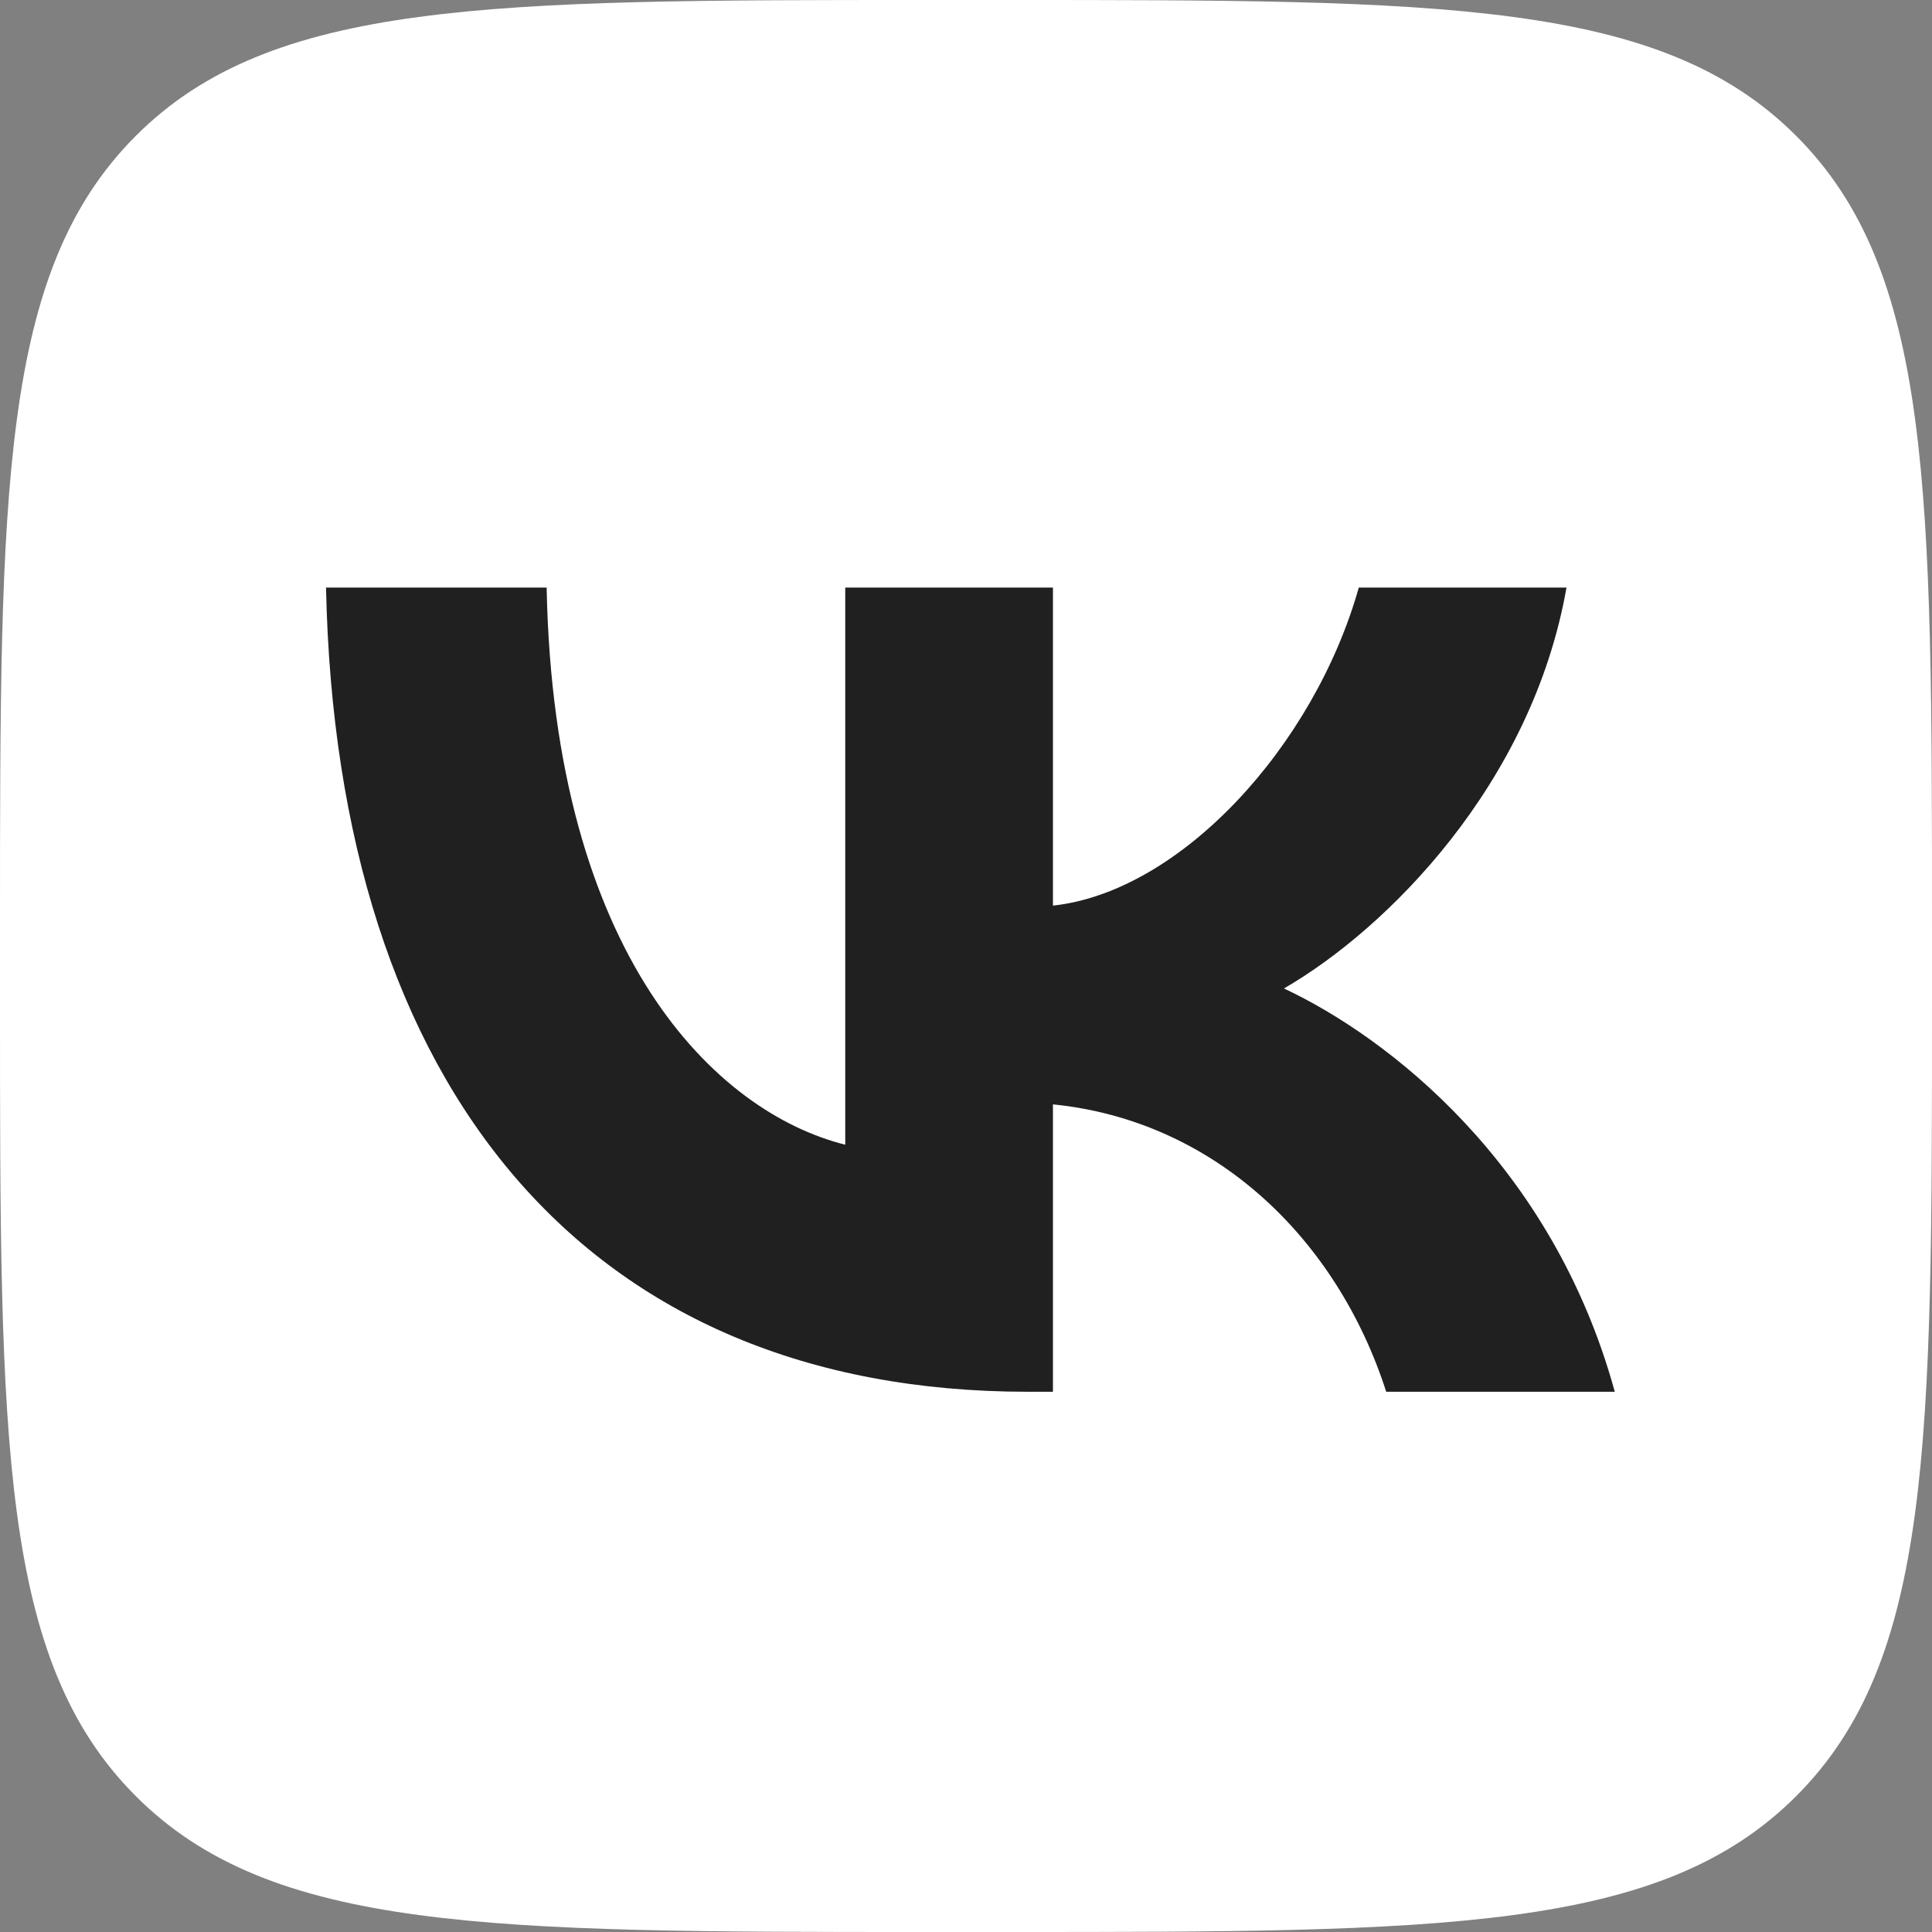
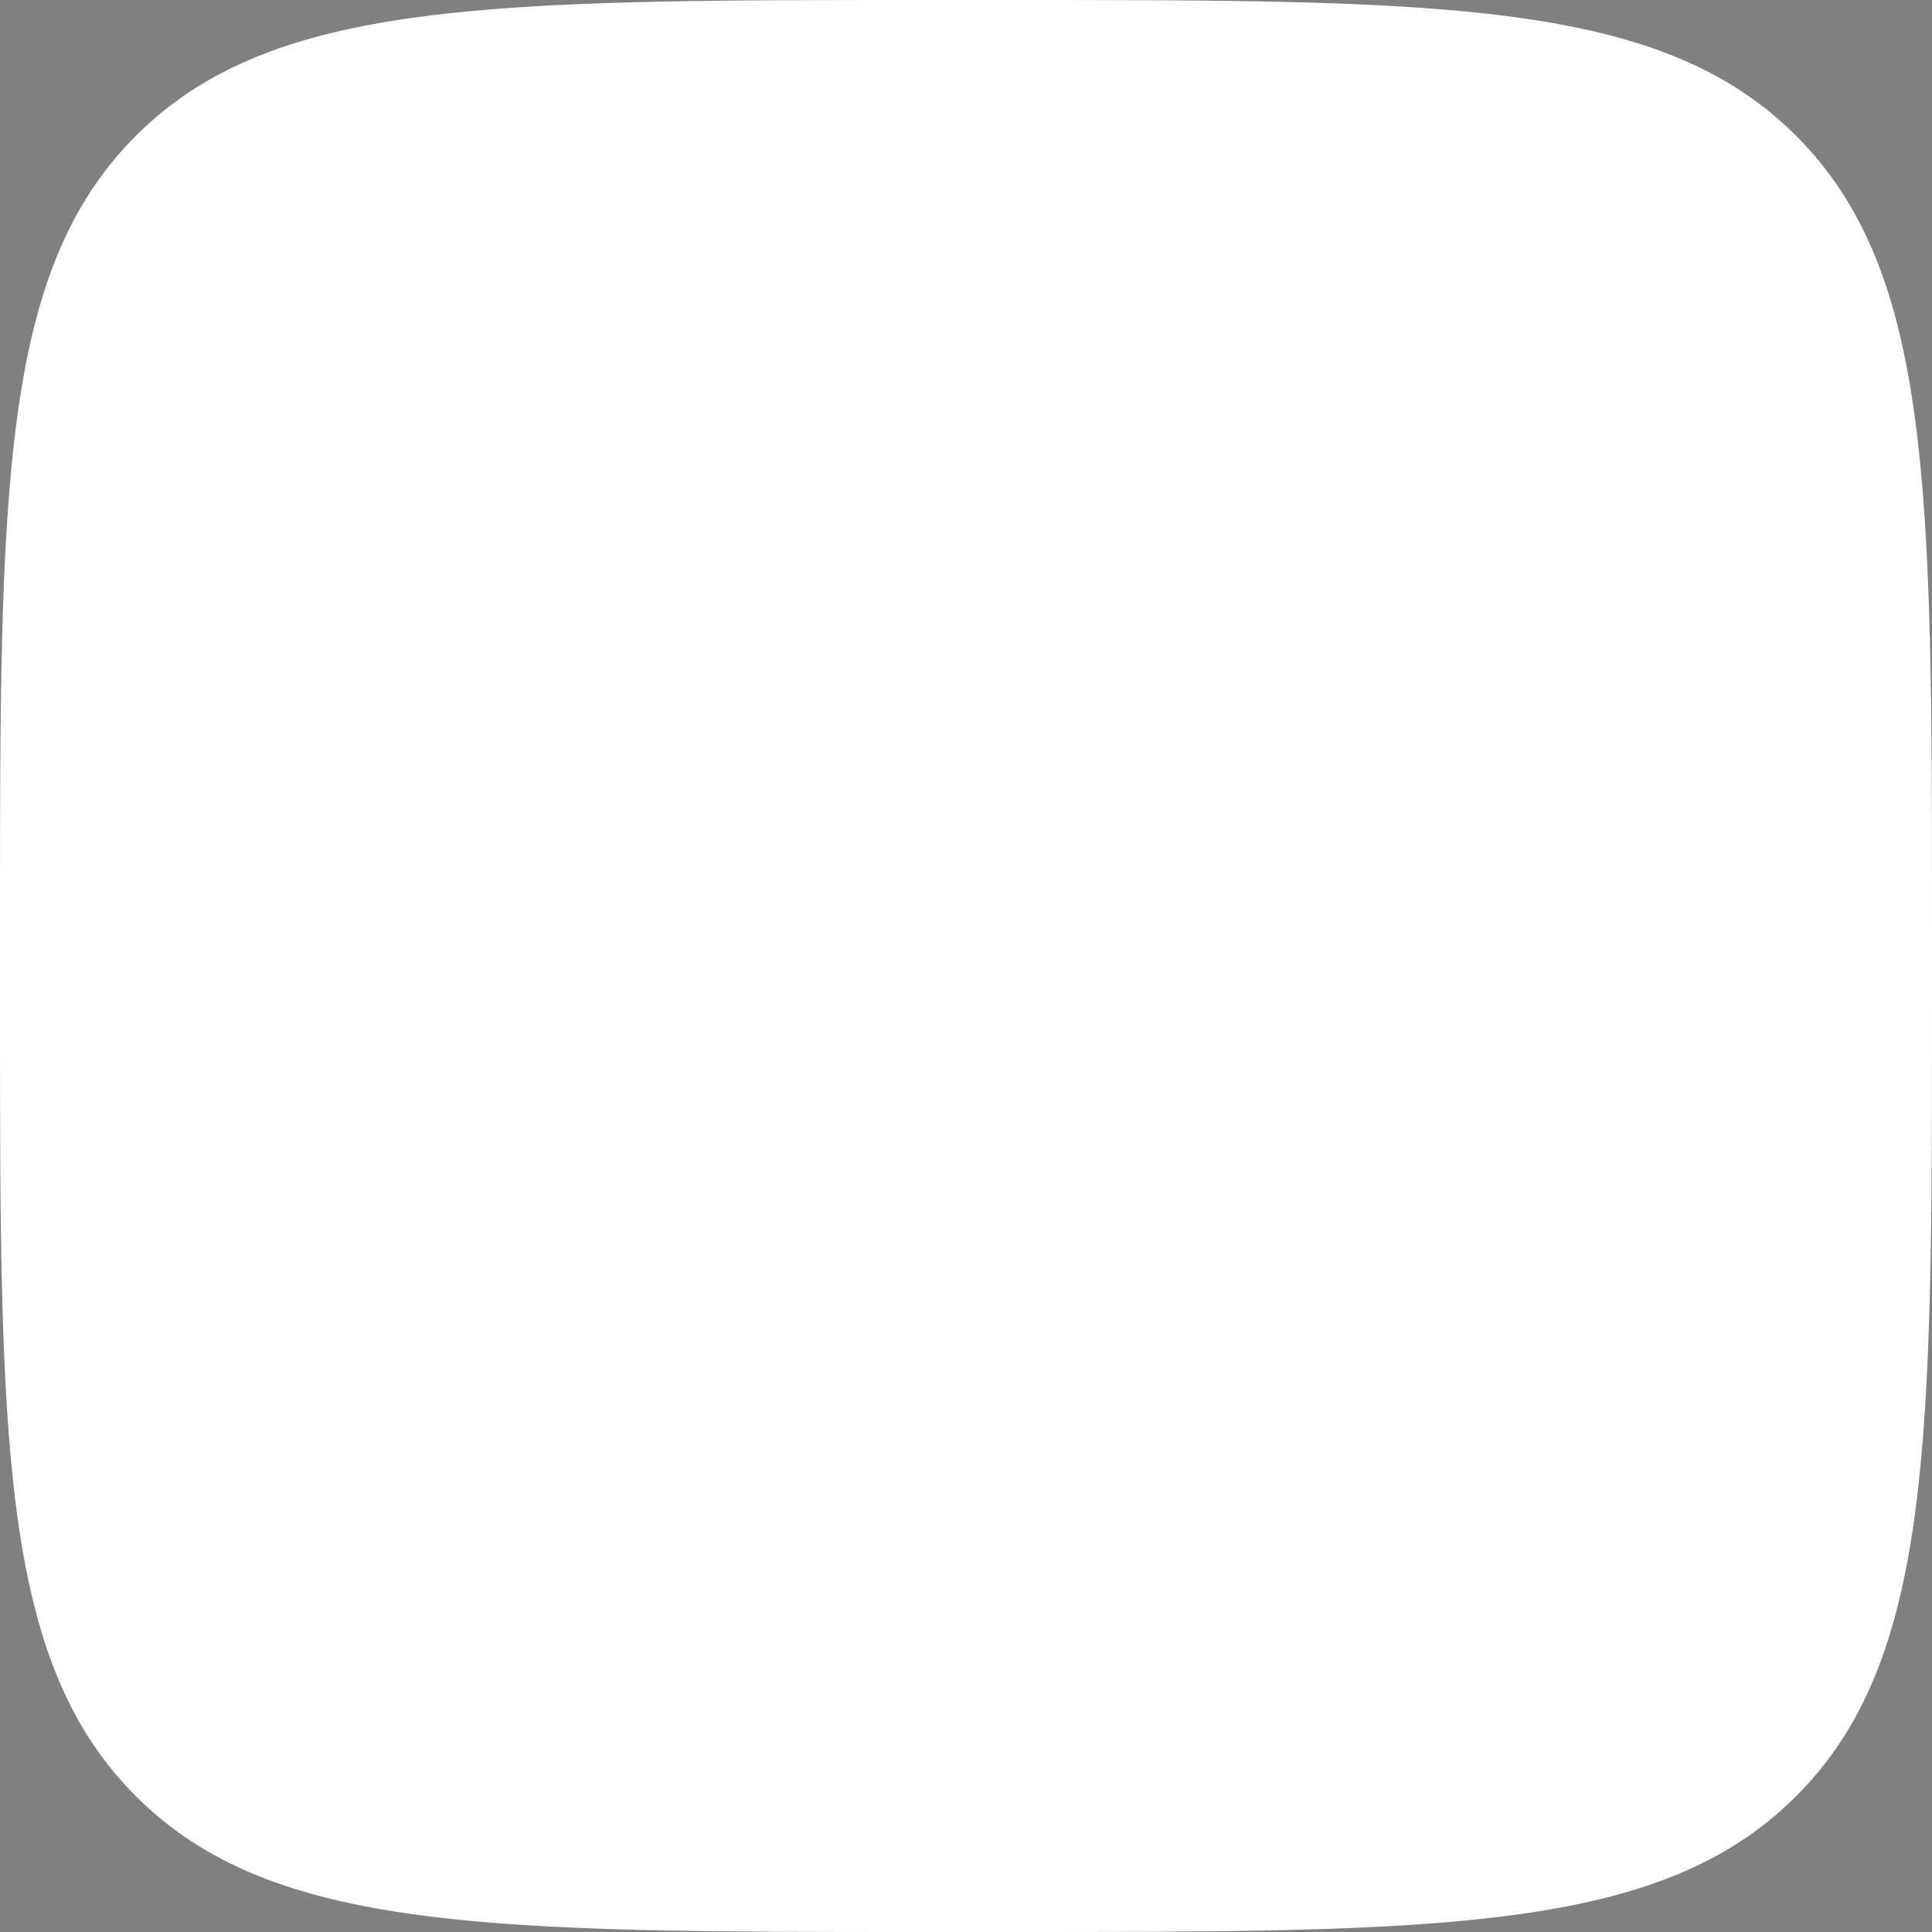
<svg xmlns="http://www.w3.org/2000/svg" width="16" height="16" viewBox="0 0 16 16" fill="none">
  <rect x="0" y="0" width="16" height="16" fill="#808080" stroke="none" />
  <path d="M0 7.68C0 4.06 0 2.249 1.125 1.125C2.249 0 4.06 0 7.68 0H8.32C11.94 0 13.751 0 14.875 1.125C16 2.249 16 4.06 16 7.68V8.32C16 11.94 16 13.751 14.875 14.875C13.751 16 11.94 16 8.32 16H7.68C4.06 16 2.249 16 1.125 14.875C0 13.751 0 11.94 0 8.32V7.68Z" fill="white" />
-   <path d="M8.513 11.526C4.867 11.526 2.787 9.026 2.7 4.866H4.527C4.587 7.92 5.933 9.213 7 9.48V4.866H8.72V7.5C9.773 7.386 10.88 6.186 11.253 4.866H12.973C12.687 6.493 11.487 7.693 10.633 8.186C11.487 8.586 12.853 9.633 13.373 11.526H11.48C11.073 10.259 10.06 9.28 8.72 9.146V11.526H8.513Z" fill="#202020" />
</svg>